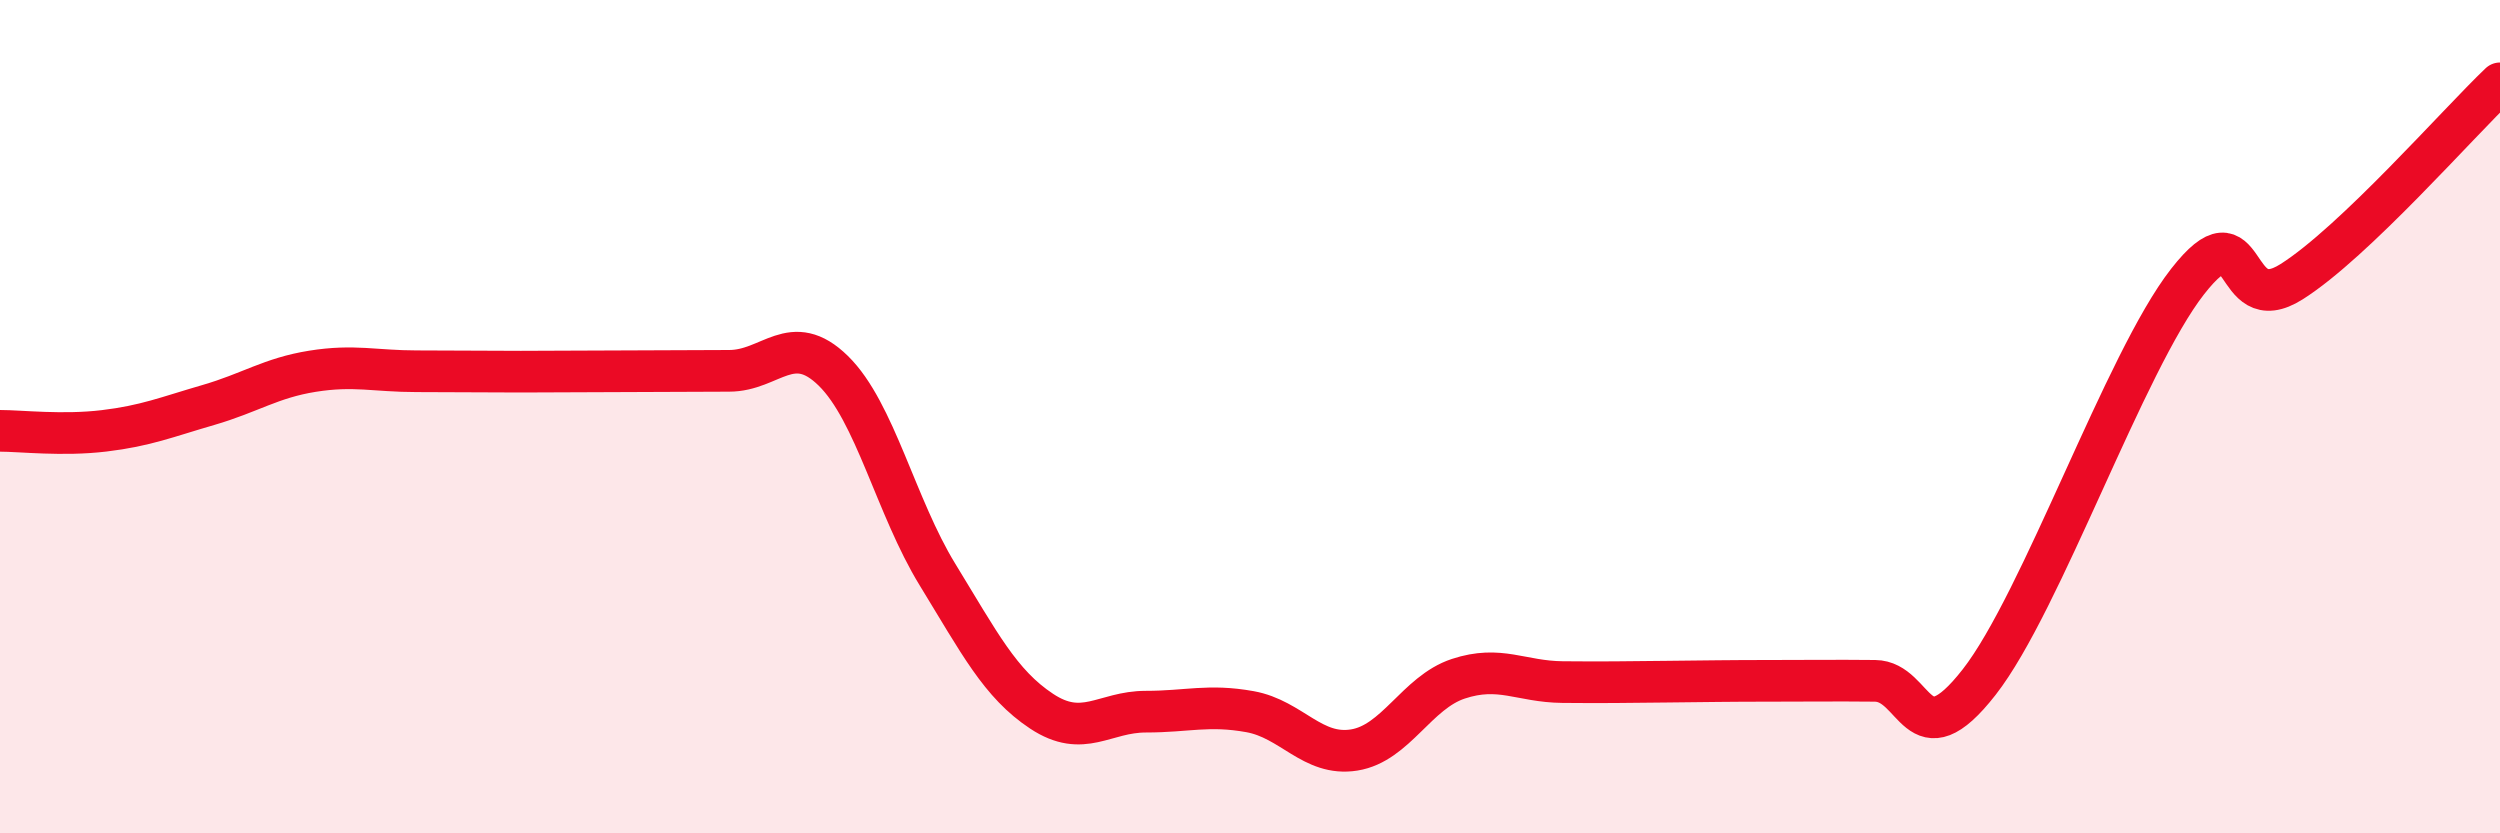
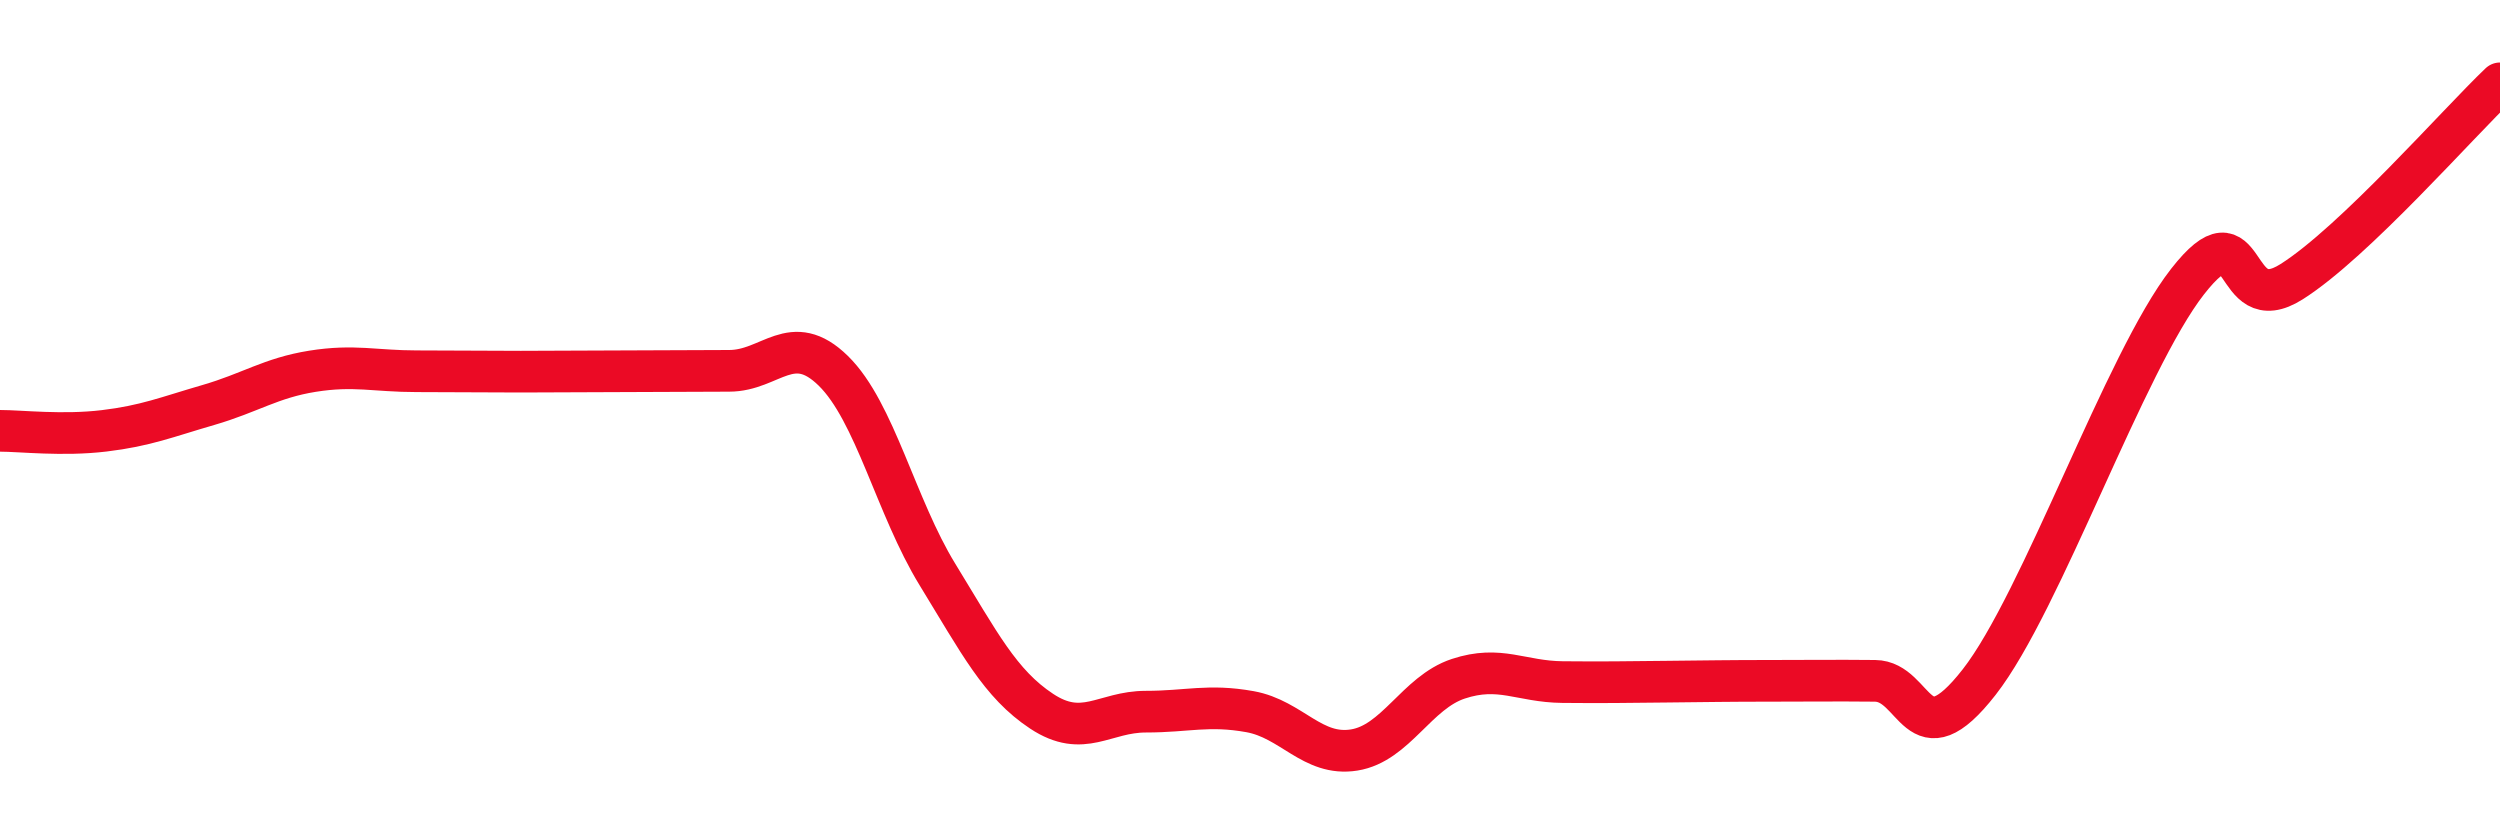
<svg xmlns="http://www.w3.org/2000/svg" width="60" height="20" viewBox="0 0 60 20">
-   <path d="M 0,10.34 C 0.5,10.34 1.5,10.46 2.5,10.34 C 3.5,10.22 4,10.01 5,9.72 C 6,9.43 6.5,9.07 7.5,8.91 C 8.5,8.75 9,8.91 10,8.91 C 11,8.91 11.5,8.92 12.5,8.92 C 13.5,8.92 14,8.91 15,8.91 C 16,8.91 16.5,8.9 17.5,8.9 C 18.5,8.9 19,7.92 20,8.9 C 21,9.88 21.5,12.16 22.5,13.79 C 23.5,15.42 24,16.41 25,17.07 C 26,17.73 26.5,17.08 27.5,17.08 C 28.5,17.08 29,16.9 30,17.08 C 31,17.26 31.5,18.16 32.5,18 C 33.5,17.84 34,16.62 35,16.29 C 36,15.96 36.5,16.36 37.5,16.37 C 38.5,16.38 39,16.37 40,16.36 C 41,16.35 41.5,16.34 42.5,16.34 C 43.5,16.34 44,16.33 45,16.34 C 46,16.35 46,18.29 47.5,16.37 C 49,14.45 51,8.68 52.5,6.76 C 54,4.84 53.5,7.71 55,6.76 C 56.5,5.81 59,2.95 60,2L60 20L0 20Z" fill="#EB0A25" opacity="0.1" stroke-linecap="round" stroke-linejoin="round" />
-   <path d="M 0,10.34 C 0.5,10.34 1.5,10.46 2.5,10.34 C 3.5,10.22 4,10.01 5,9.72 C 6,9.43 6.5,9.07 7.5,8.91 C 8.5,8.75 9,8.91 10,8.91 C 11,8.91 11.5,8.92 12.5,8.92 C 13.5,8.92 14,8.91 15,8.91 C 16,8.91 16.5,8.9 17.5,8.9 C 18.5,8.9 19,7.92 20,8.9 C 21,9.88 21.5,12.16 22.5,13.79 C 23.5,15.42 24,16.41 25,17.07 C 26,17.73 26.5,17.08 27.5,17.08 C 28.5,17.08 29,16.9 30,17.08 C 31,17.26 31.5,18.16 32.5,18 C 33.5,17.84 34,16.62 35,16.29 C 36,15.96 36.5,16.36 37.5,16.37 C 38.5,16.38 39,16.37 40,16.36 C 41,16.35 41.5,16.34 42.5,16.34 C 43.5,16.34 44,16.33 45,16.34 C 46,16.35 46,18.29 47.5,16.37 C 49,14.45 51,8.68 52.5,6.76 C 54,4.84 53.5,7.71 55,6.76 C 56.5,5.81 59,2.95 60,2" stroke="#EB0A25" stroke-width="1" fill="none" stroke-linecap="round" stroke-linejoin="round" />
+   <path d="M 0,10.34 C 0.5,10.34 1.5,10.46 2.5,10.34 C 3.5,10.22 4,10.01 5,9.72 C 6,9.43 6.5,9.07 7.5,8.91 C 8.5,8.75 9,8.91 10,8.91 C 11,8.91 11.5,8.92 12.5,8.92 C 16,8.91 16.5,8.9 17.5,8.9 C 18.5,8.9 19,7.92 20,8.9 C 21,9.88 21.5,12.16 22.5,13.79 C 23.5,15.42 24,16.41 25,17.07 C 26,17.73 26.5,17.08 27.5,17.08 C 28.5,17.08 29,16.9 30,17.08 C 31,17.26 31.5,18.16 32.5,18 C 33.5,17.84 34,16.62 35,16.29 C 36,15.96 36.5,16.36 37.5,16.37 C 38.5,16.38 39,16.37 40,16.36 C 41,16.35 41.5,16.34 42.5,16.34 C 43.5,16.34 44,16.33 45,16.34 C 46,16.35 46,18.29 47.5,16.37 C 49,14.45 51,8.68 52.5,6.76 C 54,4.84 53.5,7.71 55,6.76 C 56.5,5.81 59,2.95 60,2" stroke="#EB0A25" stroke-width="1" fill="none" stroke-linecap="round" stroke-linejoin="round" />
</svg>